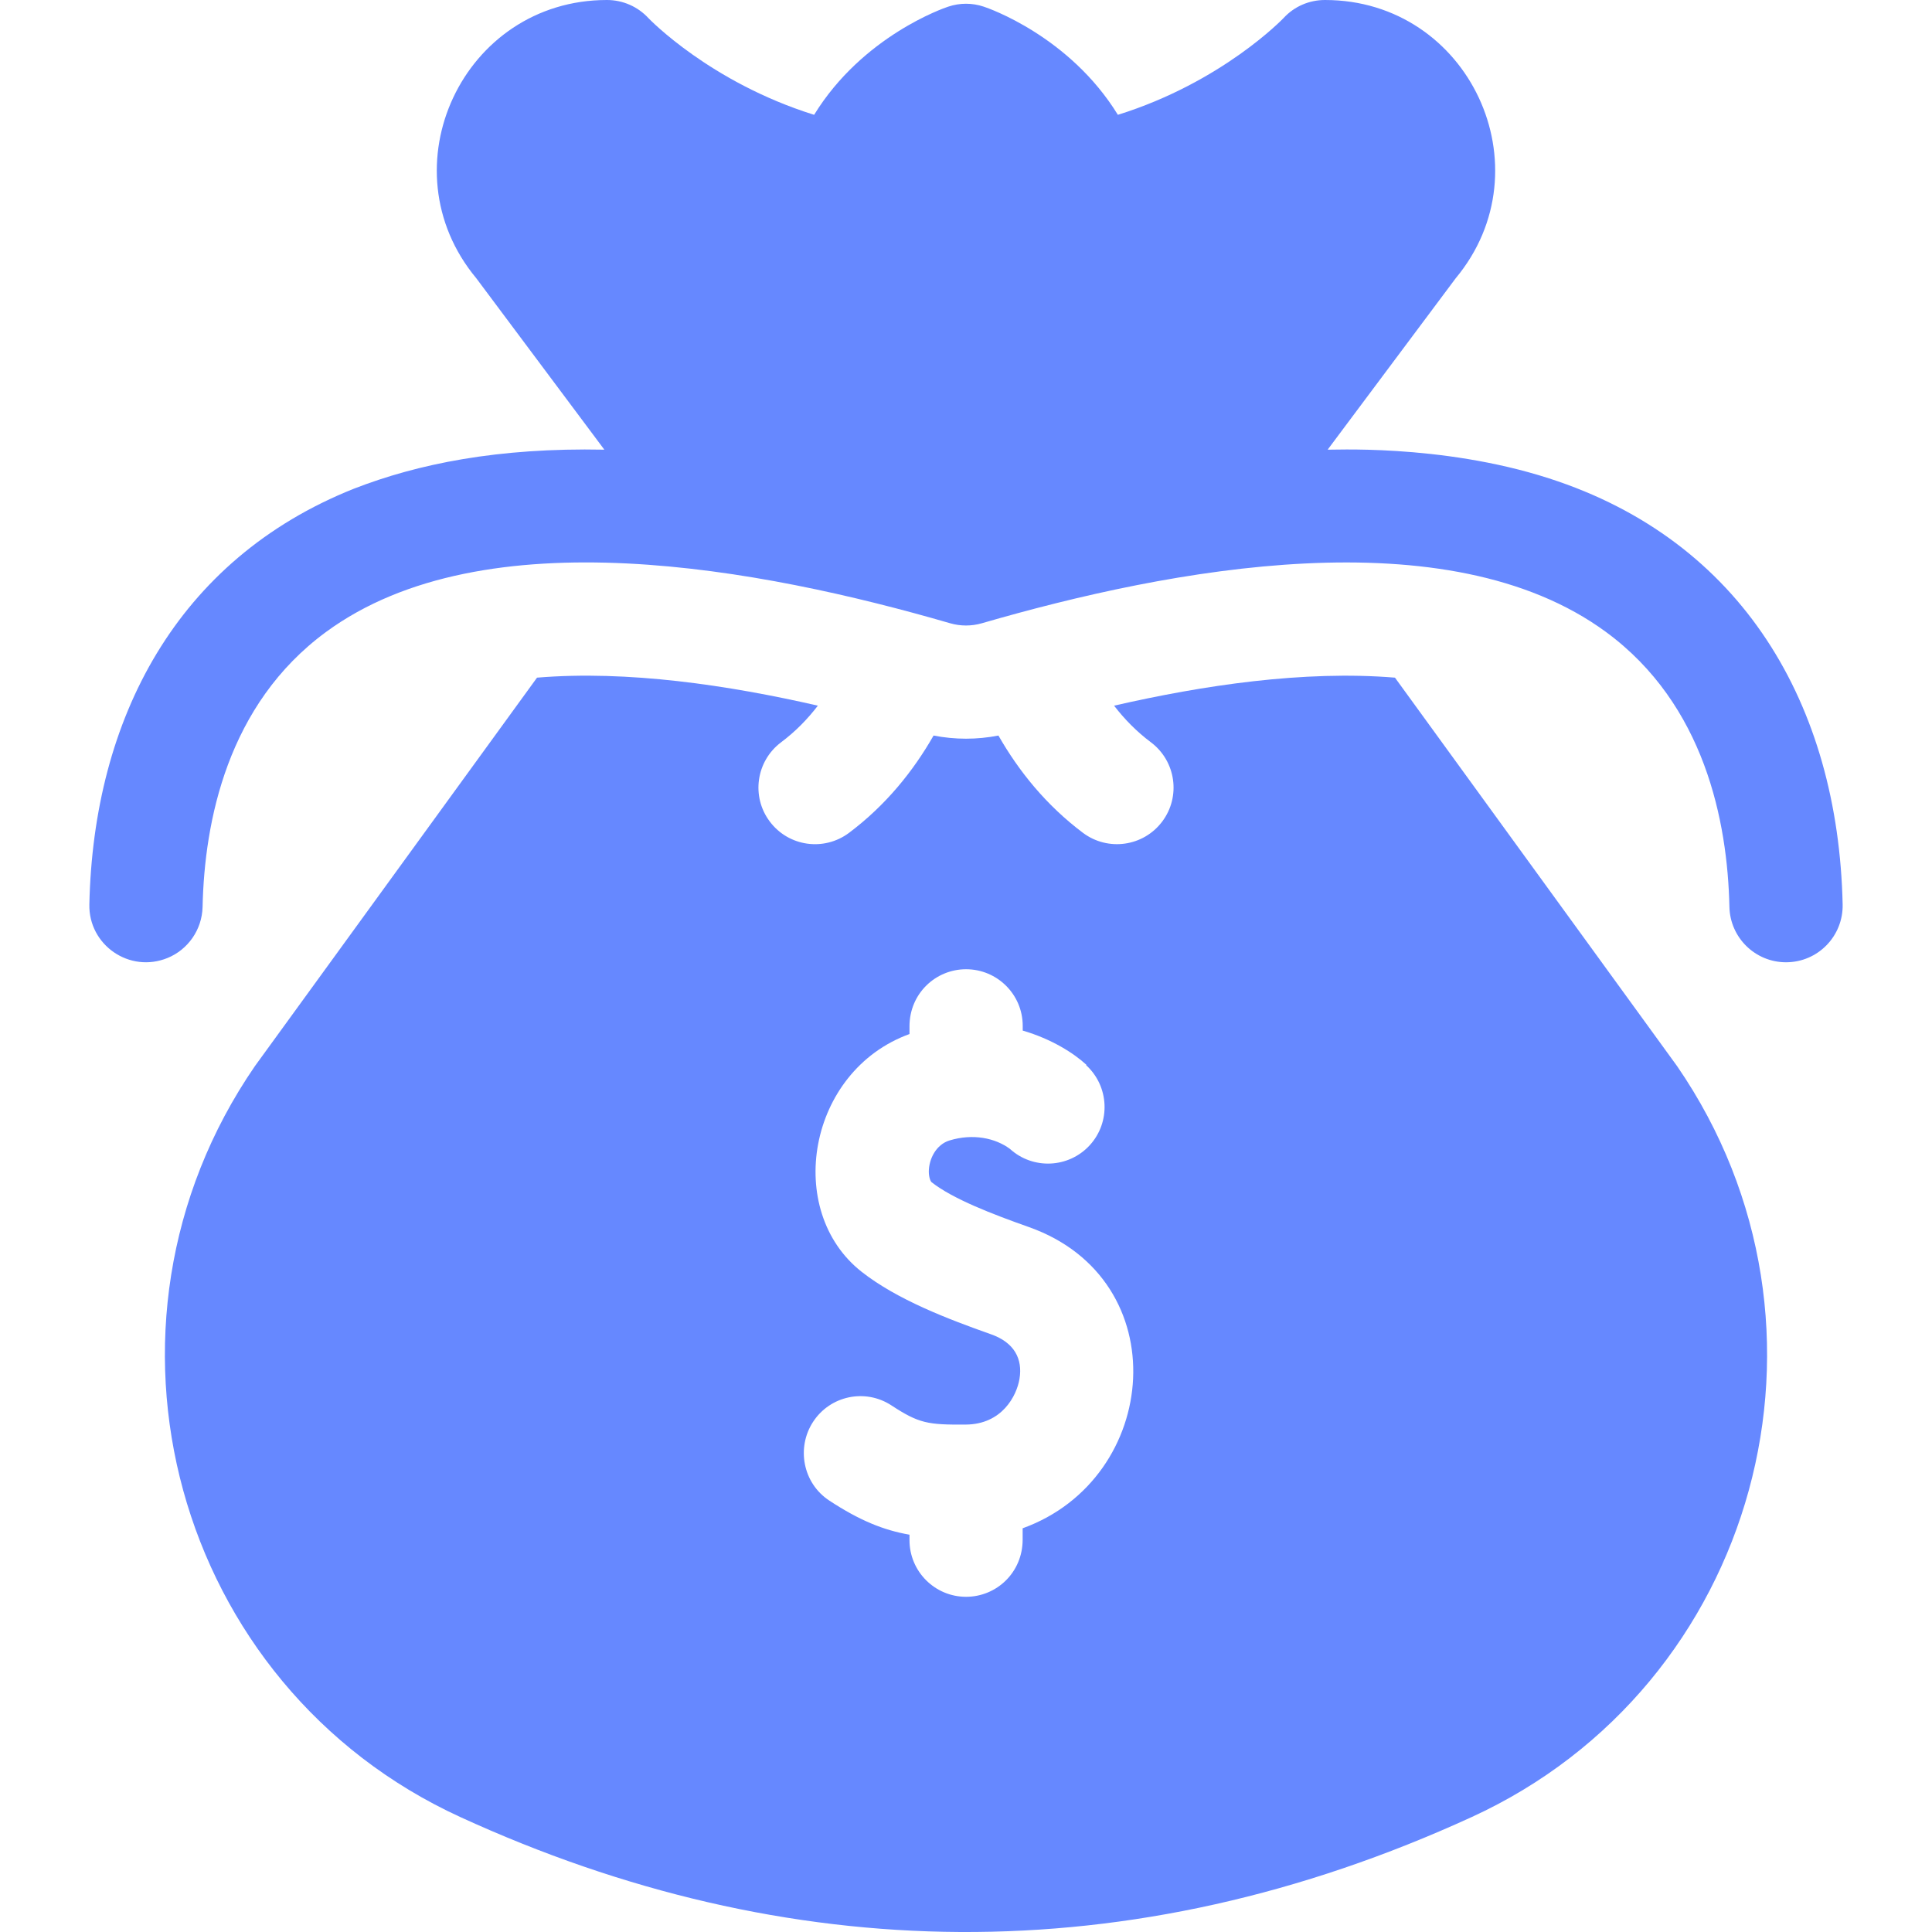
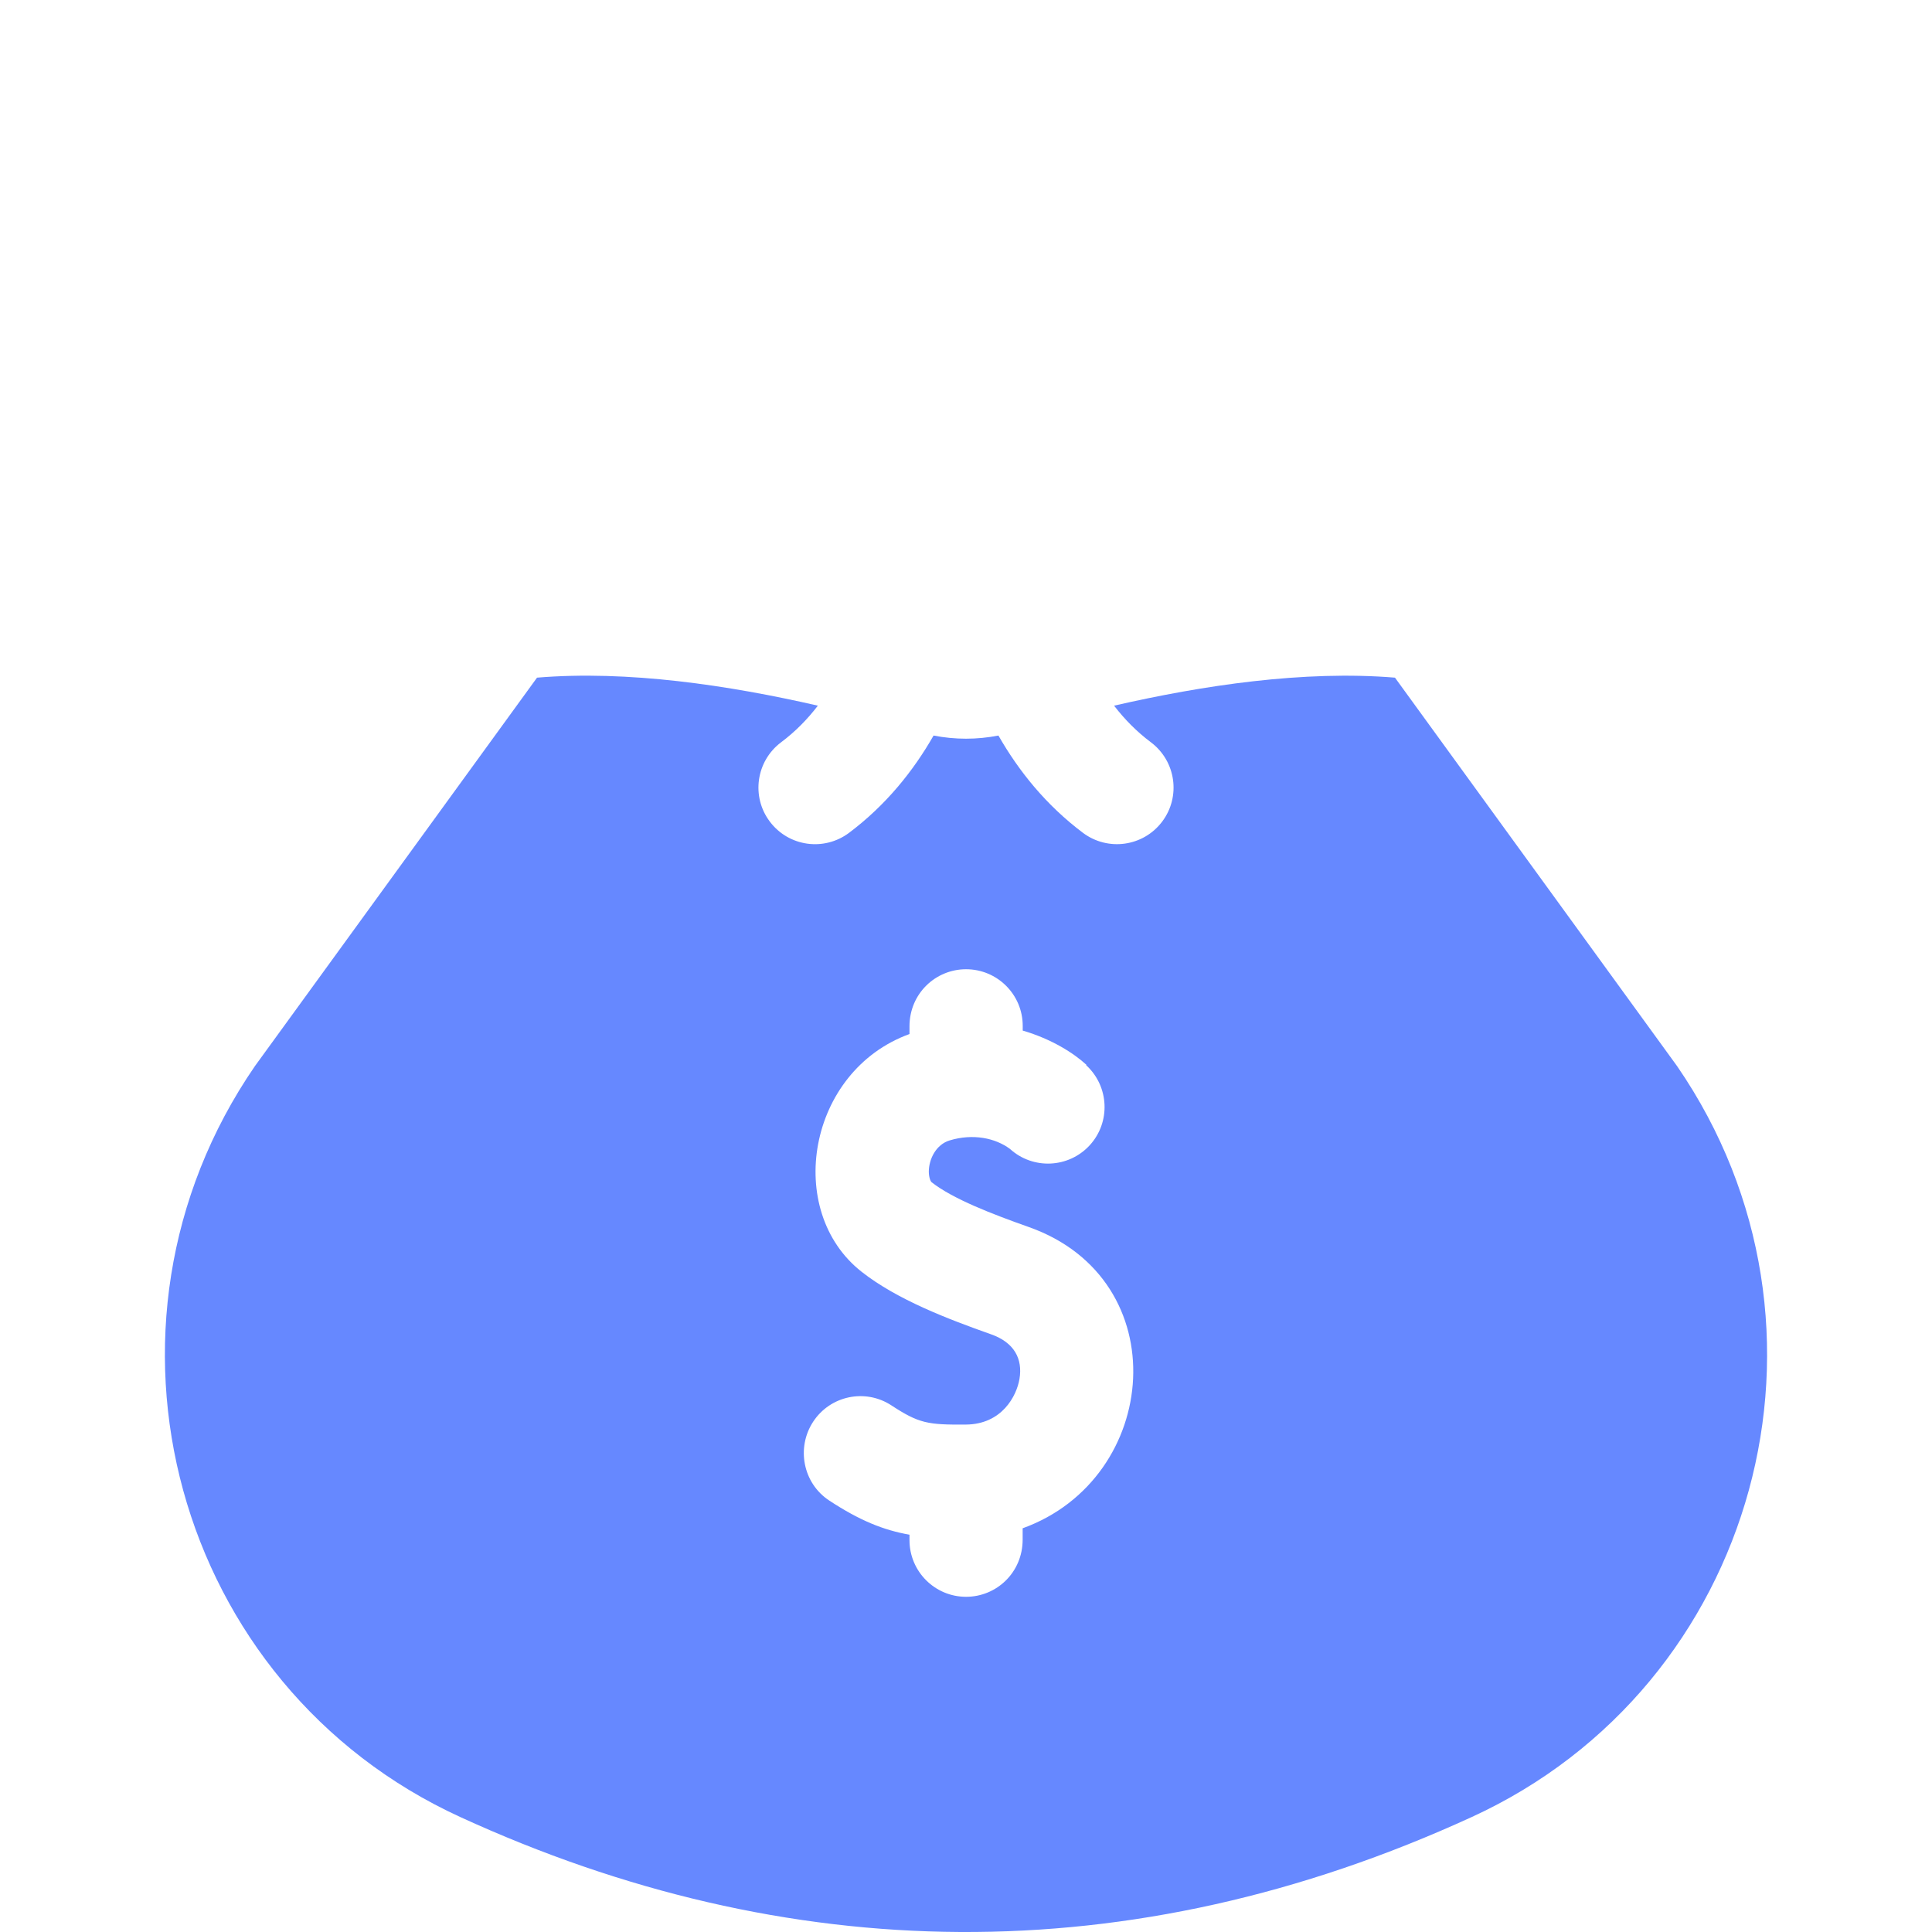
<svg xmlns="http://www.w3.org/2000/svg" width="28" height="28" viewBox="0 0 28 28" fill="none">
  <g clip-path="url(#clip0_1126_1839)">
-     <path d="M26.705 13.107C26.715 13.565 26.348 13.946 25.884 13.946C25.439 13.946 25.074 13.59 25.064 13.143C25.037 11.905 24.705 10.209 23.275 9.159C20.979 7.474 16.964 8.239 14.229 9.033C14.079 9.076 13.921 9.076 13.771 9.033C11.037 8.239 7.021 7.473 4.725 9.159C3.295 10.209 2.963 11.905 2.936 13.143C2.928 13.48 2.719 13.764 2.43 13.883C1.875 14.11 1.282 13.694 1.295 13.107C1.354 10.416 2.562 8.107 5.128 7.083C6.057 6.722 7.215 6.486 8.759 6.517C8.754 6.512 8.803 6.575 6.903 4.033C5.572 2.432 6.709 0 8.796 0C9.025 0 9.243 0.095 9.398 0.263C9.405 0.271 10.29 1.193 11.799 1.664C12.501 0.522 13.682 0.116 13.741 0.097C13.909 0.04 14.091 0.04 14.259 0.097C14.318 0.116 15.499 0.522 16.201 1.664C17.71 1.193 18.594 0.271 18.604 0.26C18.759 0.092 18.975 0 19.203 0C21.294 0 22.426 2.435 21.097 4.033C19.982 5.525 20.801 4.429 19.242 6.516C19.23 6.528 20.863 6.421 22.45 6.933C25.249 7.834 26.641 10.211 26.705 13.107V13.107Z" fill="#6688FF" />
    <path d="M24.307 15.453C24.295 15.436 24.444 15.641 20.217 9.821C18.894 9.712 17.43 9.933 16.146 10.227C16.297 10.423 16.473 10.603 16.68 10.758C17.042 11.03 17.116 11.544 16.844 11.906C16.571 12.27 16.057 12.341 15.695 12.07C15.161 11.669 14.764 11.175 14.47 10.66C14.159 10.721 13.842 10.721 13.53 10.66C13.236 11.175 12.839 11.669 12.305 12.07C11.943 12.341 11.43 12.271 11.156 11.906C10.884 11.544 10.958 11.03 11.32 10.758C11.527 10.603 11.703 10.423 11.853 10.227C10.556 9.93 9.098 9.712 7.783 9.821C3.561 15.635 3.705 15.436 3.693 15.453C1.097 19.23 2.527 24.436 6.673 26.335C11.401 28.502 16.367 28.608 21.327 26.335C25.476 24.435 26.901 19.227 24.307 15.453V15.453ZM14.821 22.149V22.313C14.821 22.789 14.443 23.142 14.001 23.142C13.548 23.142 13.181 22.774 13.181 22.321V22.242C12.803 22.176 12.457 22.035 12.021 21.749C11.632 21.495 11.541 20.977 11.784 20.606C12.032 20.226 12.54 20.12 12.919 20.368C13.319 20.63 13.447 20.65 13.996 20.646C14.523 20.643 14.734 20.229 14.775 19.985C14.824 19.692 14.698 19.456 14.364 19.338C13.739 19.117 13.004 18.837 12.489 18.433C11.361 17.549 11.702 15.523 13.181 14.986V14.875C13.181 14.4 13.559 14.047 14.001 14.047C14.454 14.047 14.822 14.414 14.822 14.867V14.936C15.24 15.058 15.562 15.263 15.746 15.433C15.74 15.439 15.739 15.437 15.745 15.441C16.076 15.748 16.098 16.265 15.793 16.598C15.487 16.931 14.97 16.954 14.636 16.65C14.424 16.493 14.101 16.425 13.762 16.528C13.568 16.587 13.462 16.795 13.461 16.981C13.462 17.067 13.487 17.122 13.502 17.134C13.811 17.377 14.387 17.598 14.91 17.783C17.06 18.543 16.821 21.427 14.821 22.149V22.149Z" fill="#6688FF" />
  </g>
  <defs>
    <clipPath id="clip0_1126_1839">
      <rect width="28" height="28" fill="white" />
    </clipPath>
  </defs>
</svg>